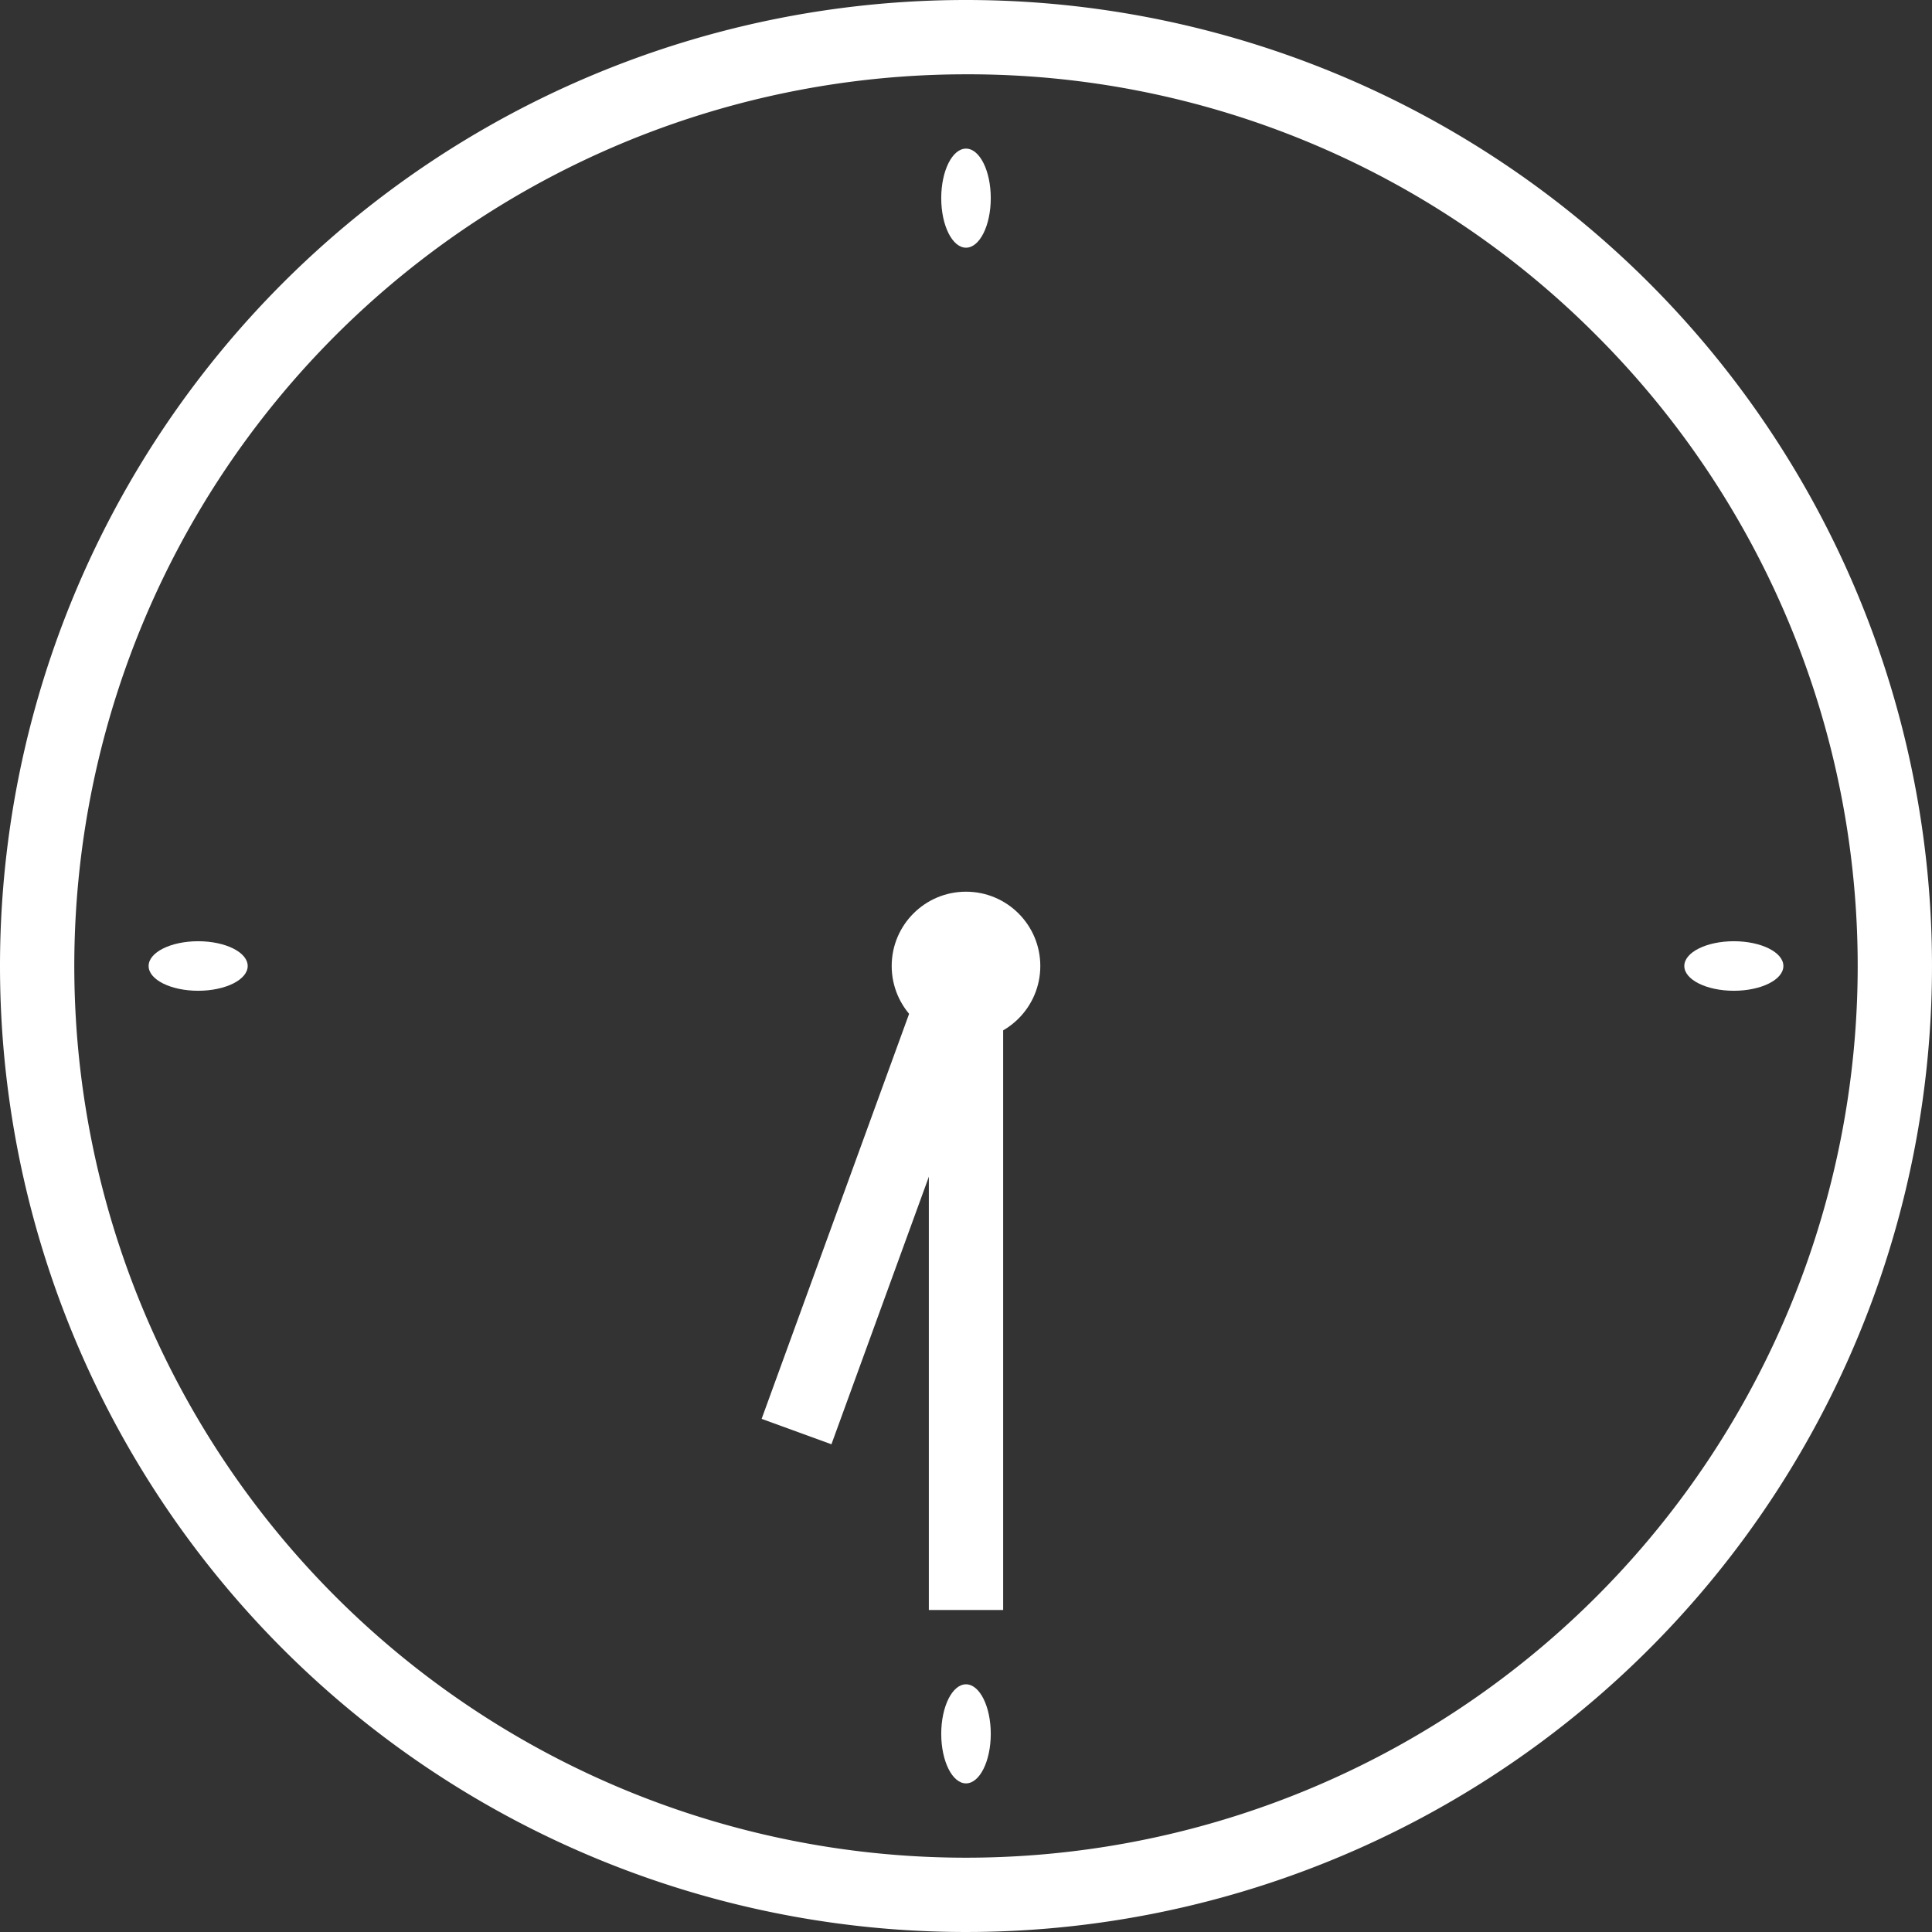
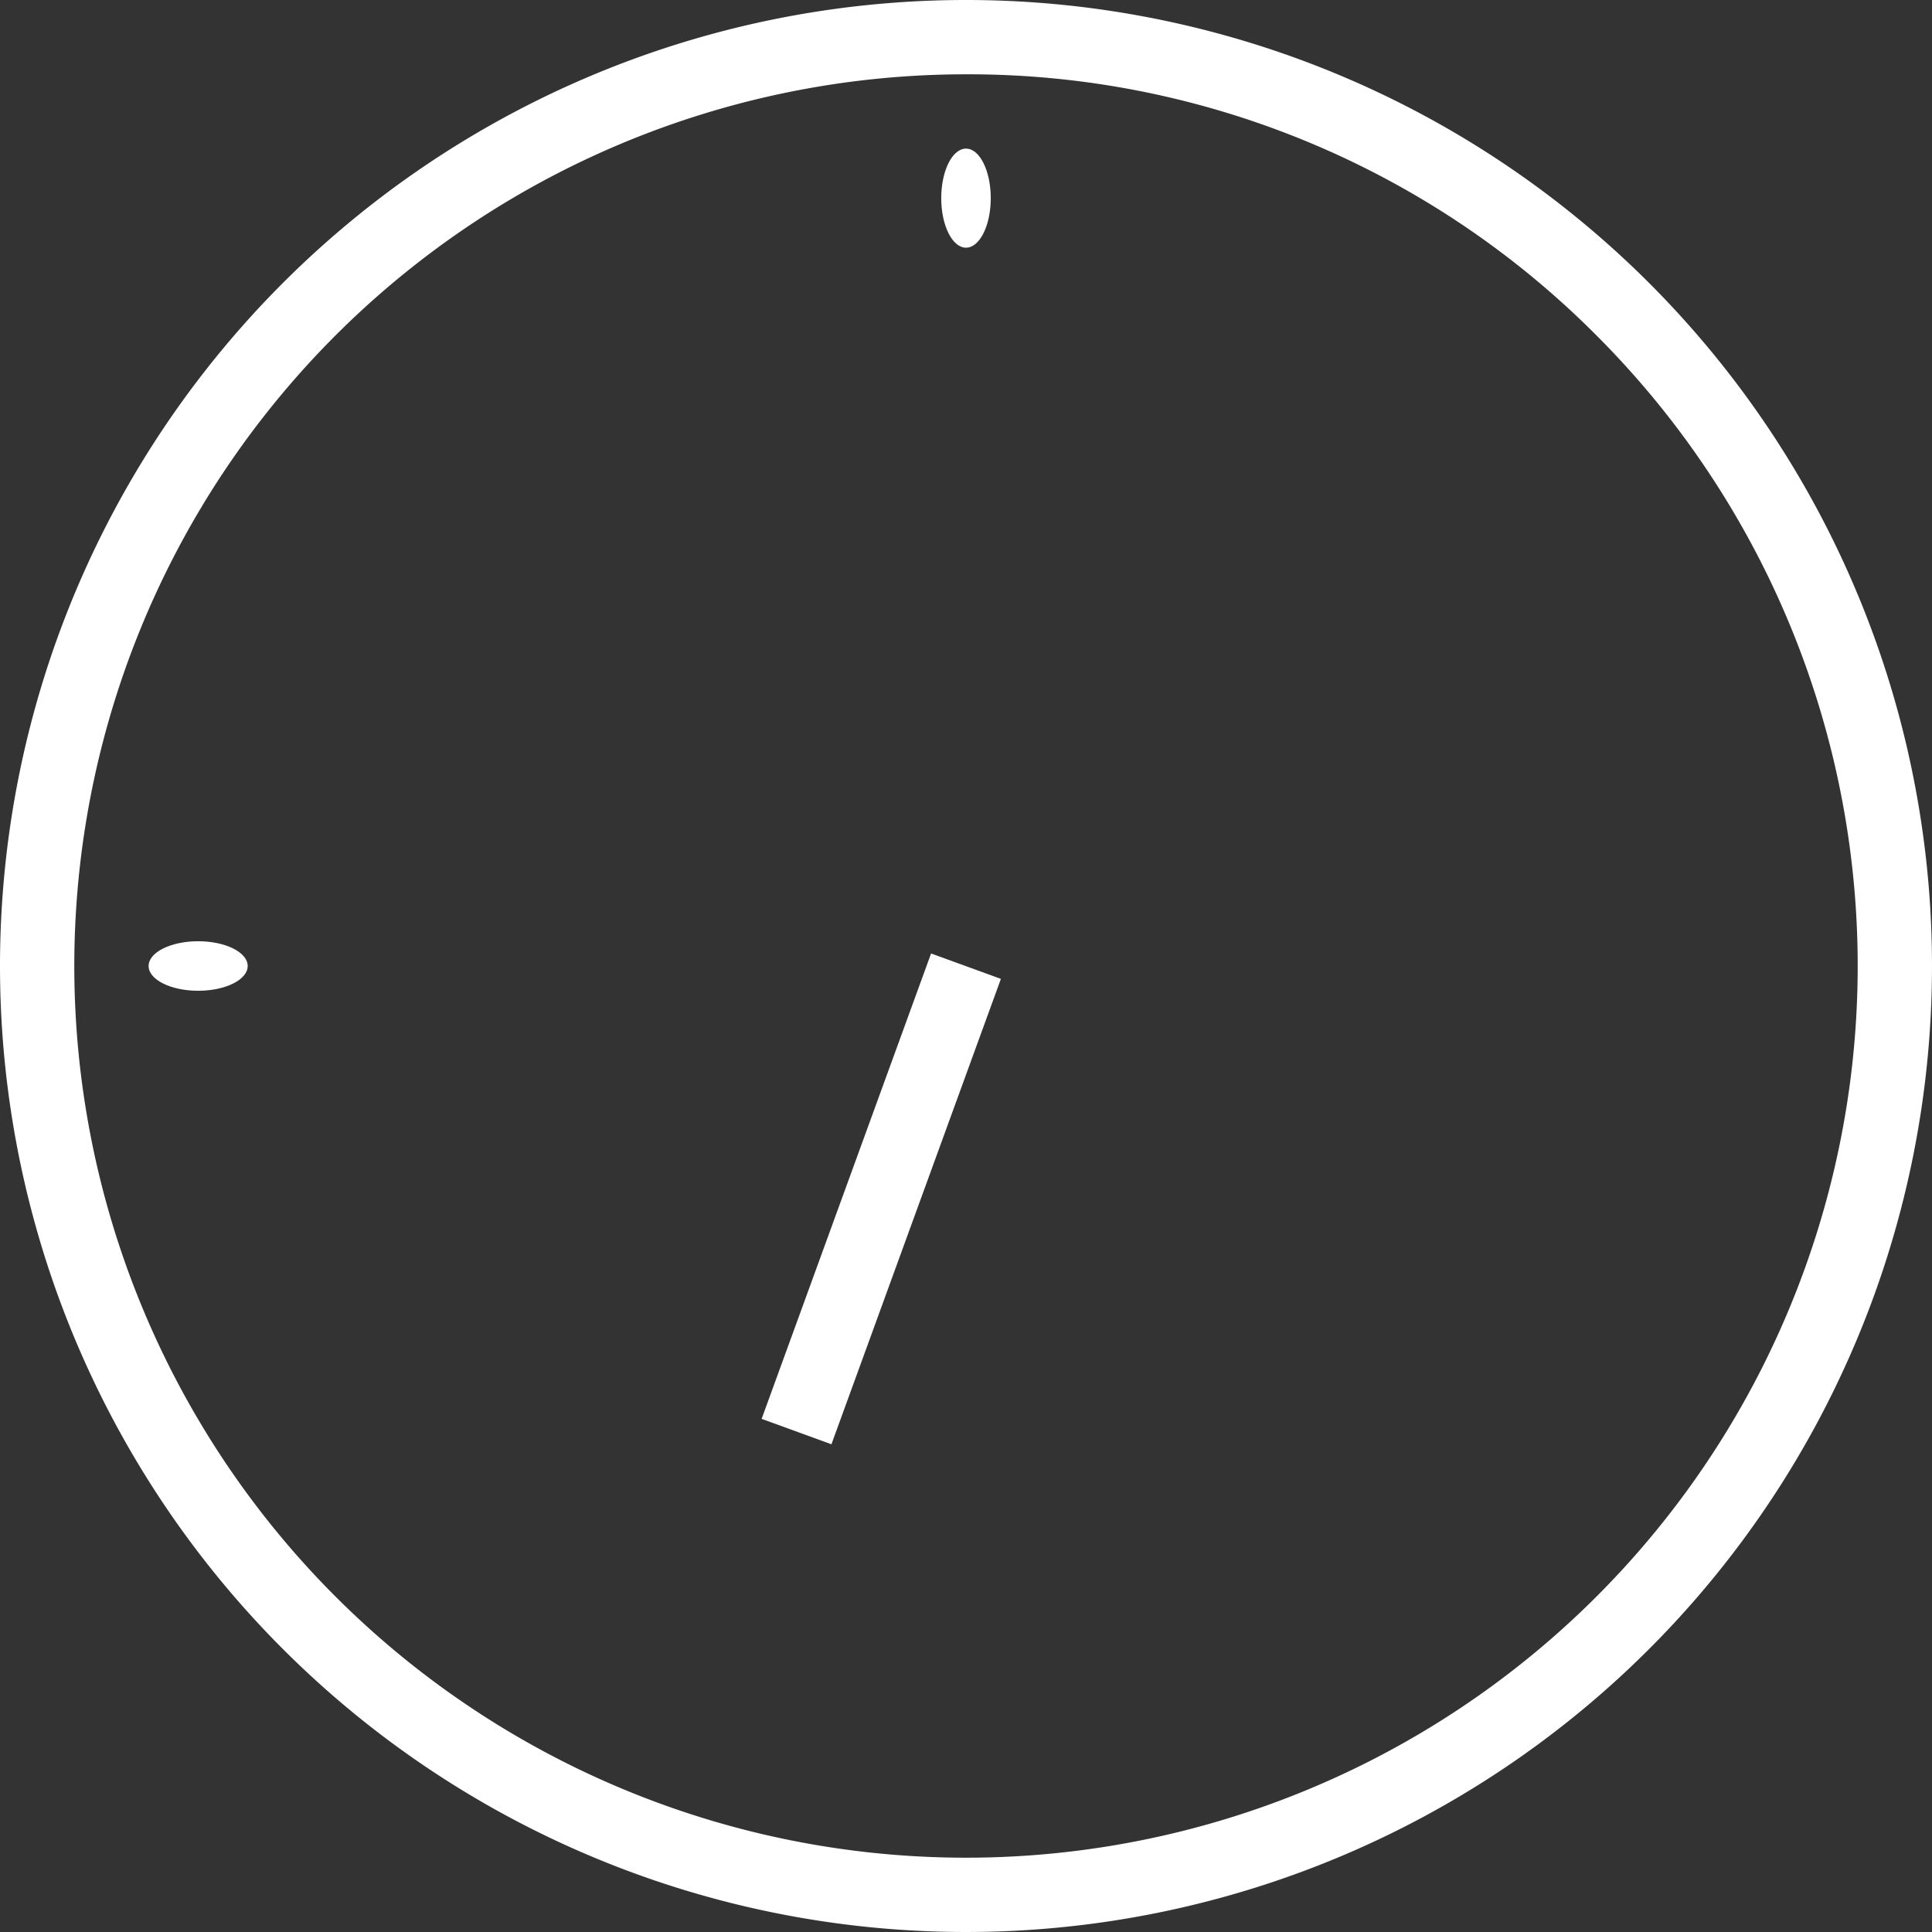
<svg xmlns="http://www.w3.org/2000/svg" id="グループ_197" data-name="グループ 197" width="39" height="39" viewBox="0 0 39 39">
  <rect x="0" y="0" width="39" height="39" fill="#333333" stroke="none" />
-   <path id="楕円形_135" data-name="楕円形 135" d="M19.5,1.5A18,18,0,0,0,6.772,32.228,18,18,0,1,0,32.228,6.772,17.882,17.882,0,0,0,19.5,1.5m0-1.5A19.5,19.5,0,1,1,0,19.5,19.5,19.5,0,0,1,19.5,0Z" fill="#fff" />
+   <path id="楕円形_135" data-name="楕円形 135" d="M19.5,1.5A18,18,0,0,0,6.772,32.228,18,18,0,1,0,32.228,6.772,17.882,17.882,0,0,0,19.5,1.5m0-1.5A19.5,19.5,0,1,1,0,19.5,19.5,19.5,0,0,1,19.5,0" fill="#fff" />
  <ellipse id="楕円形_137" data-name="楕円形 137" cx="0.5" cy="1" rx="0.5" ry="1" transform="translate(19 3)" fill="#fff" />
-   <ellipse id="楕円形_138" data-name="楕円形 138" cx="0.5" cy="1" rx="0.5" ry="1" transform="translate(19 34)" fill="#fff" />
  <ellipse id="楕円形_140" data-name="楕円形 140" cx="1" cy="0.5" rx="1" ry="0.5" transform="translate(3 19)" fill="#fff" />
-   <ellipse id="楕円形_136" data-name="楕円形 136" cx="1" cy="0.5" rx="1" ry="0.5" transform="translate(34 19)" fill="#fff" />
  <g id="グループ_180" data-name="グループ 180" transform="translate(18.75 19.5)">
-     <rect id="長方形_126" data-name="長方形 126" width="1.5" height="13" transform="translate(0 0)" fill="#fff" />
-   </g>
-   <circle id="楕円形_139" data-name="楕円形 139" cx="1.5" cy="1.5" r="1.5" transform="translate(18 18)" fill="#fff" />
+     </g>
  <g id="グループ_183" data-name="グループ 183" transform="translate(14.585 19.126)">
    <g id="グループ_182" data-name="グループ 182" transform="matrix(-0.087, -0.996, 0.996, -0.087, 0.845, 10.147)">
      <g id="グループ_169" data-name="グループ 169" transform="translate(0 0)">
        <g id="グループ_152" data-name="グループ 152" transform="translate(0 1.359) rotate(-65)">
          <rect id="長方形_126-2" data-name="長方形 126" width="1.5" height="10" transform="translate(0)" fill="#fff" />
        </g>
      </g>
    </g>
  </g>
</svg>